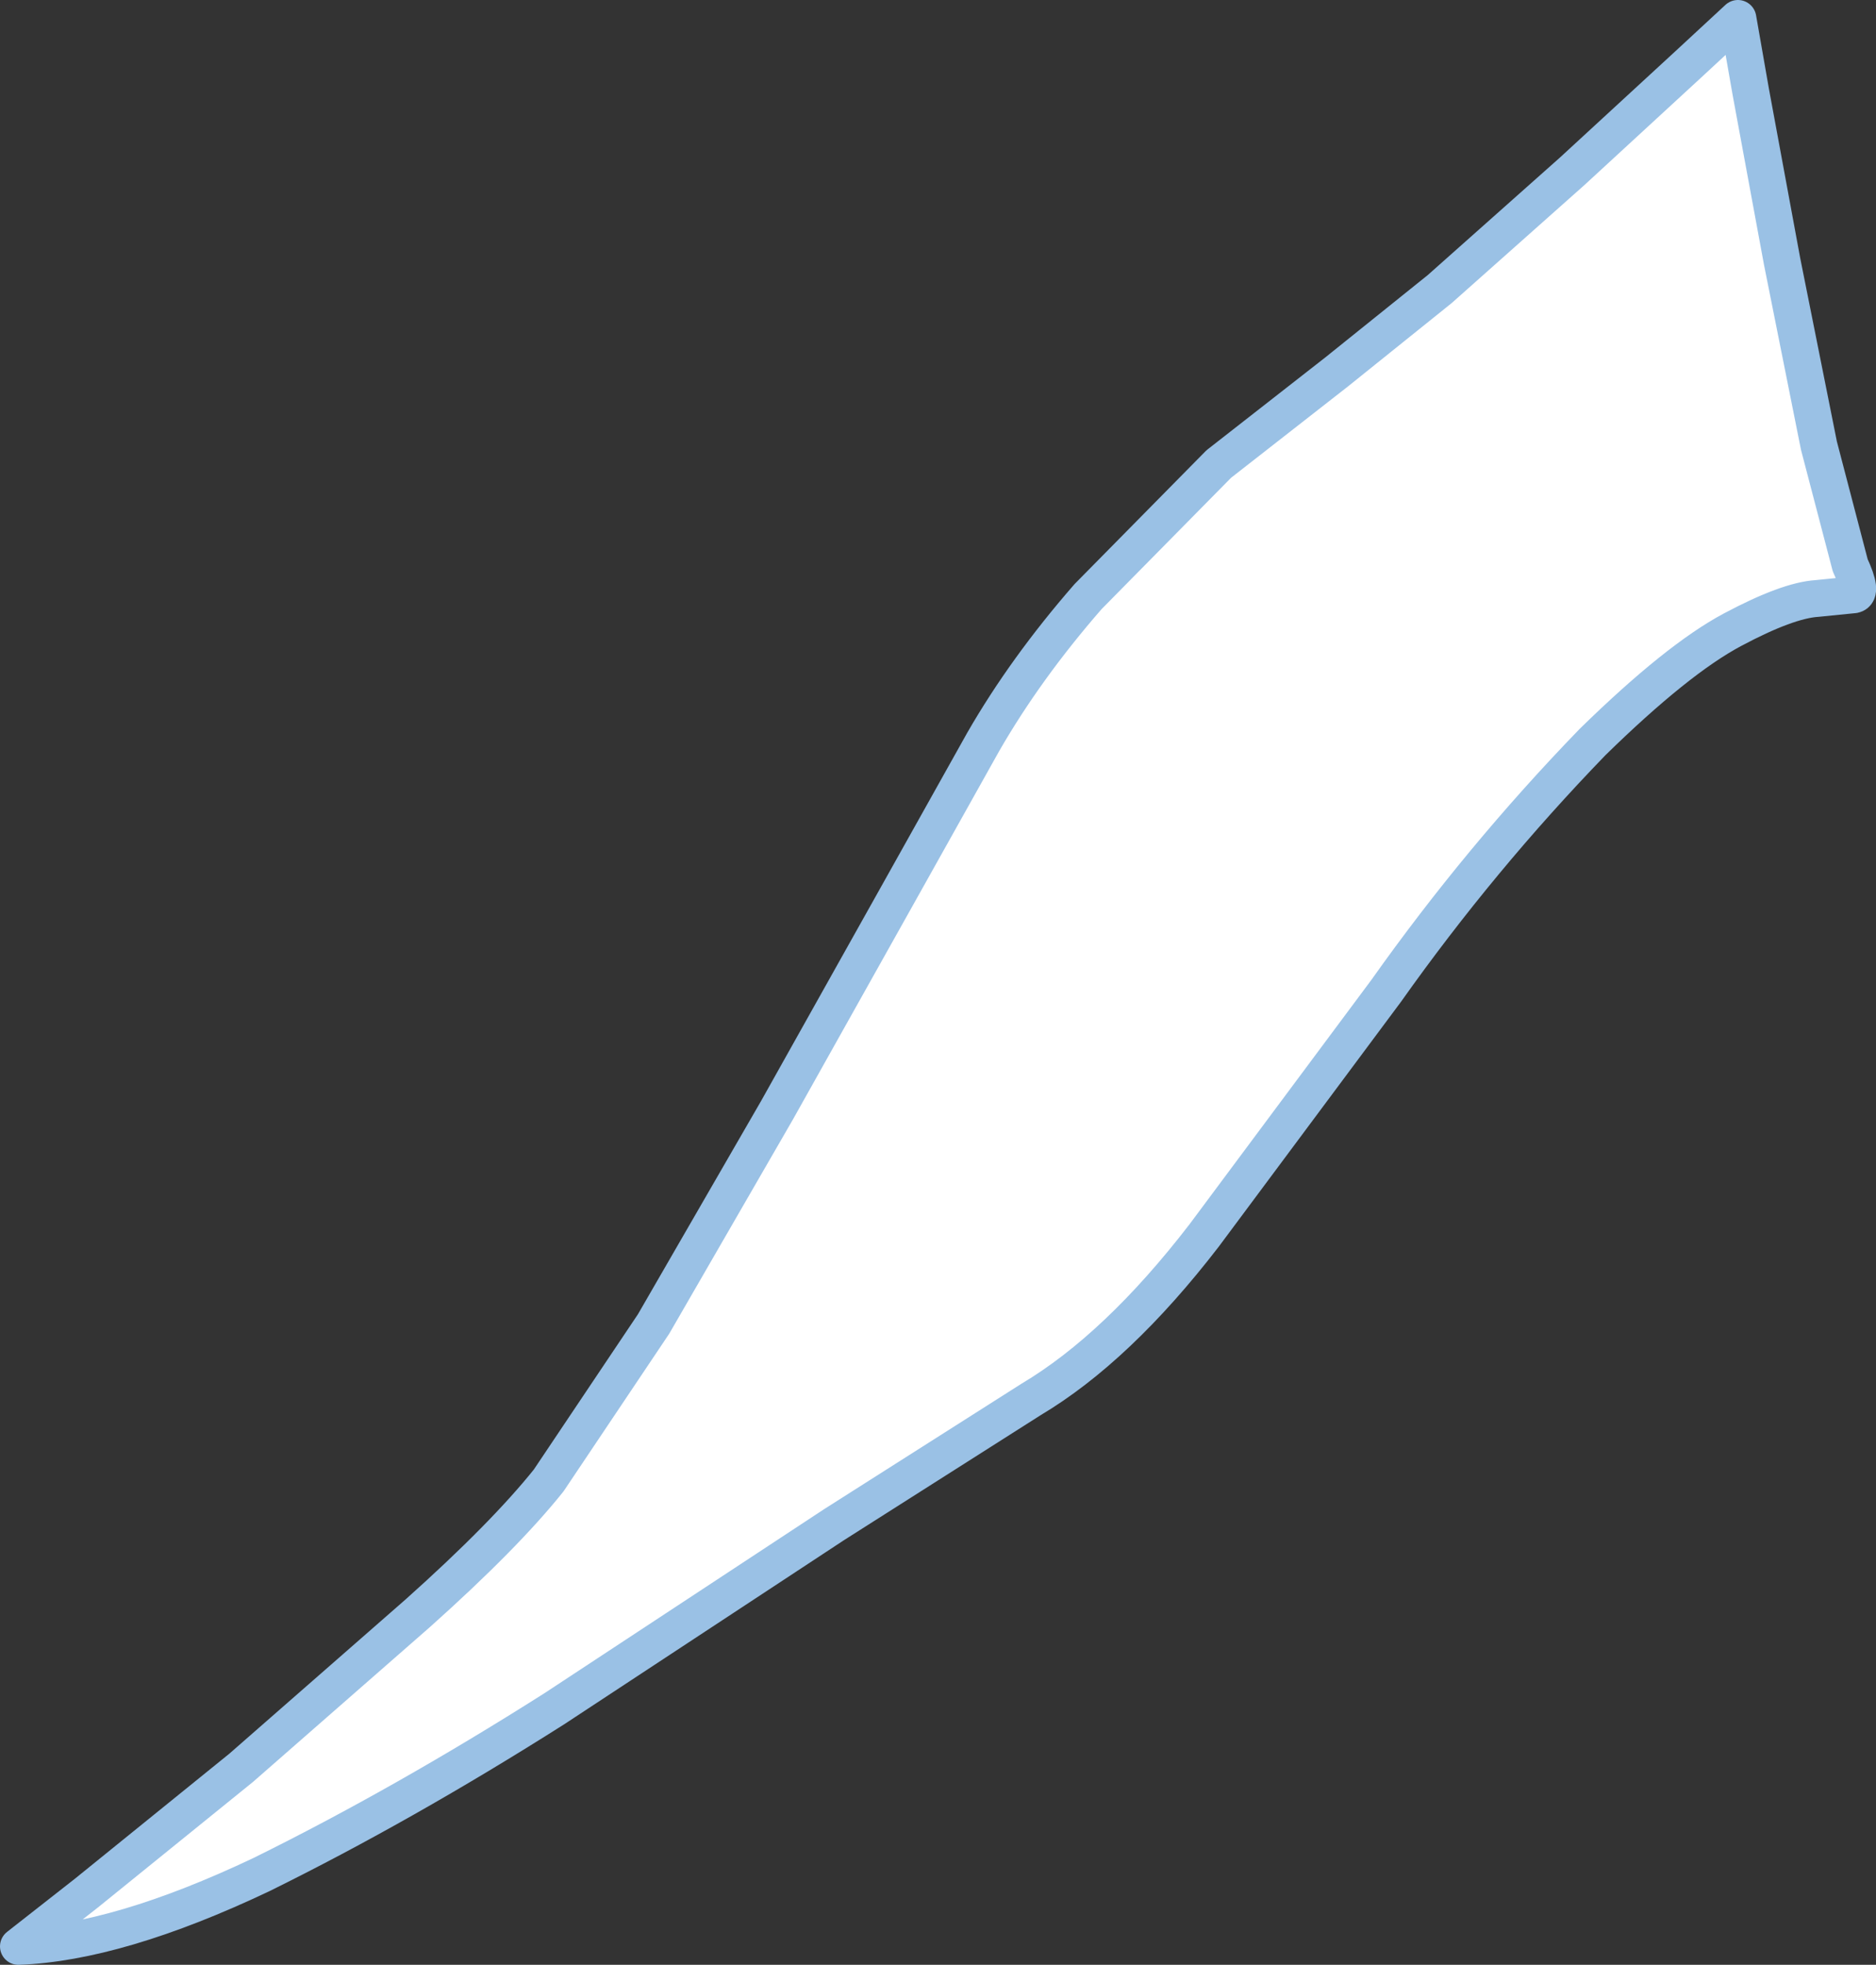
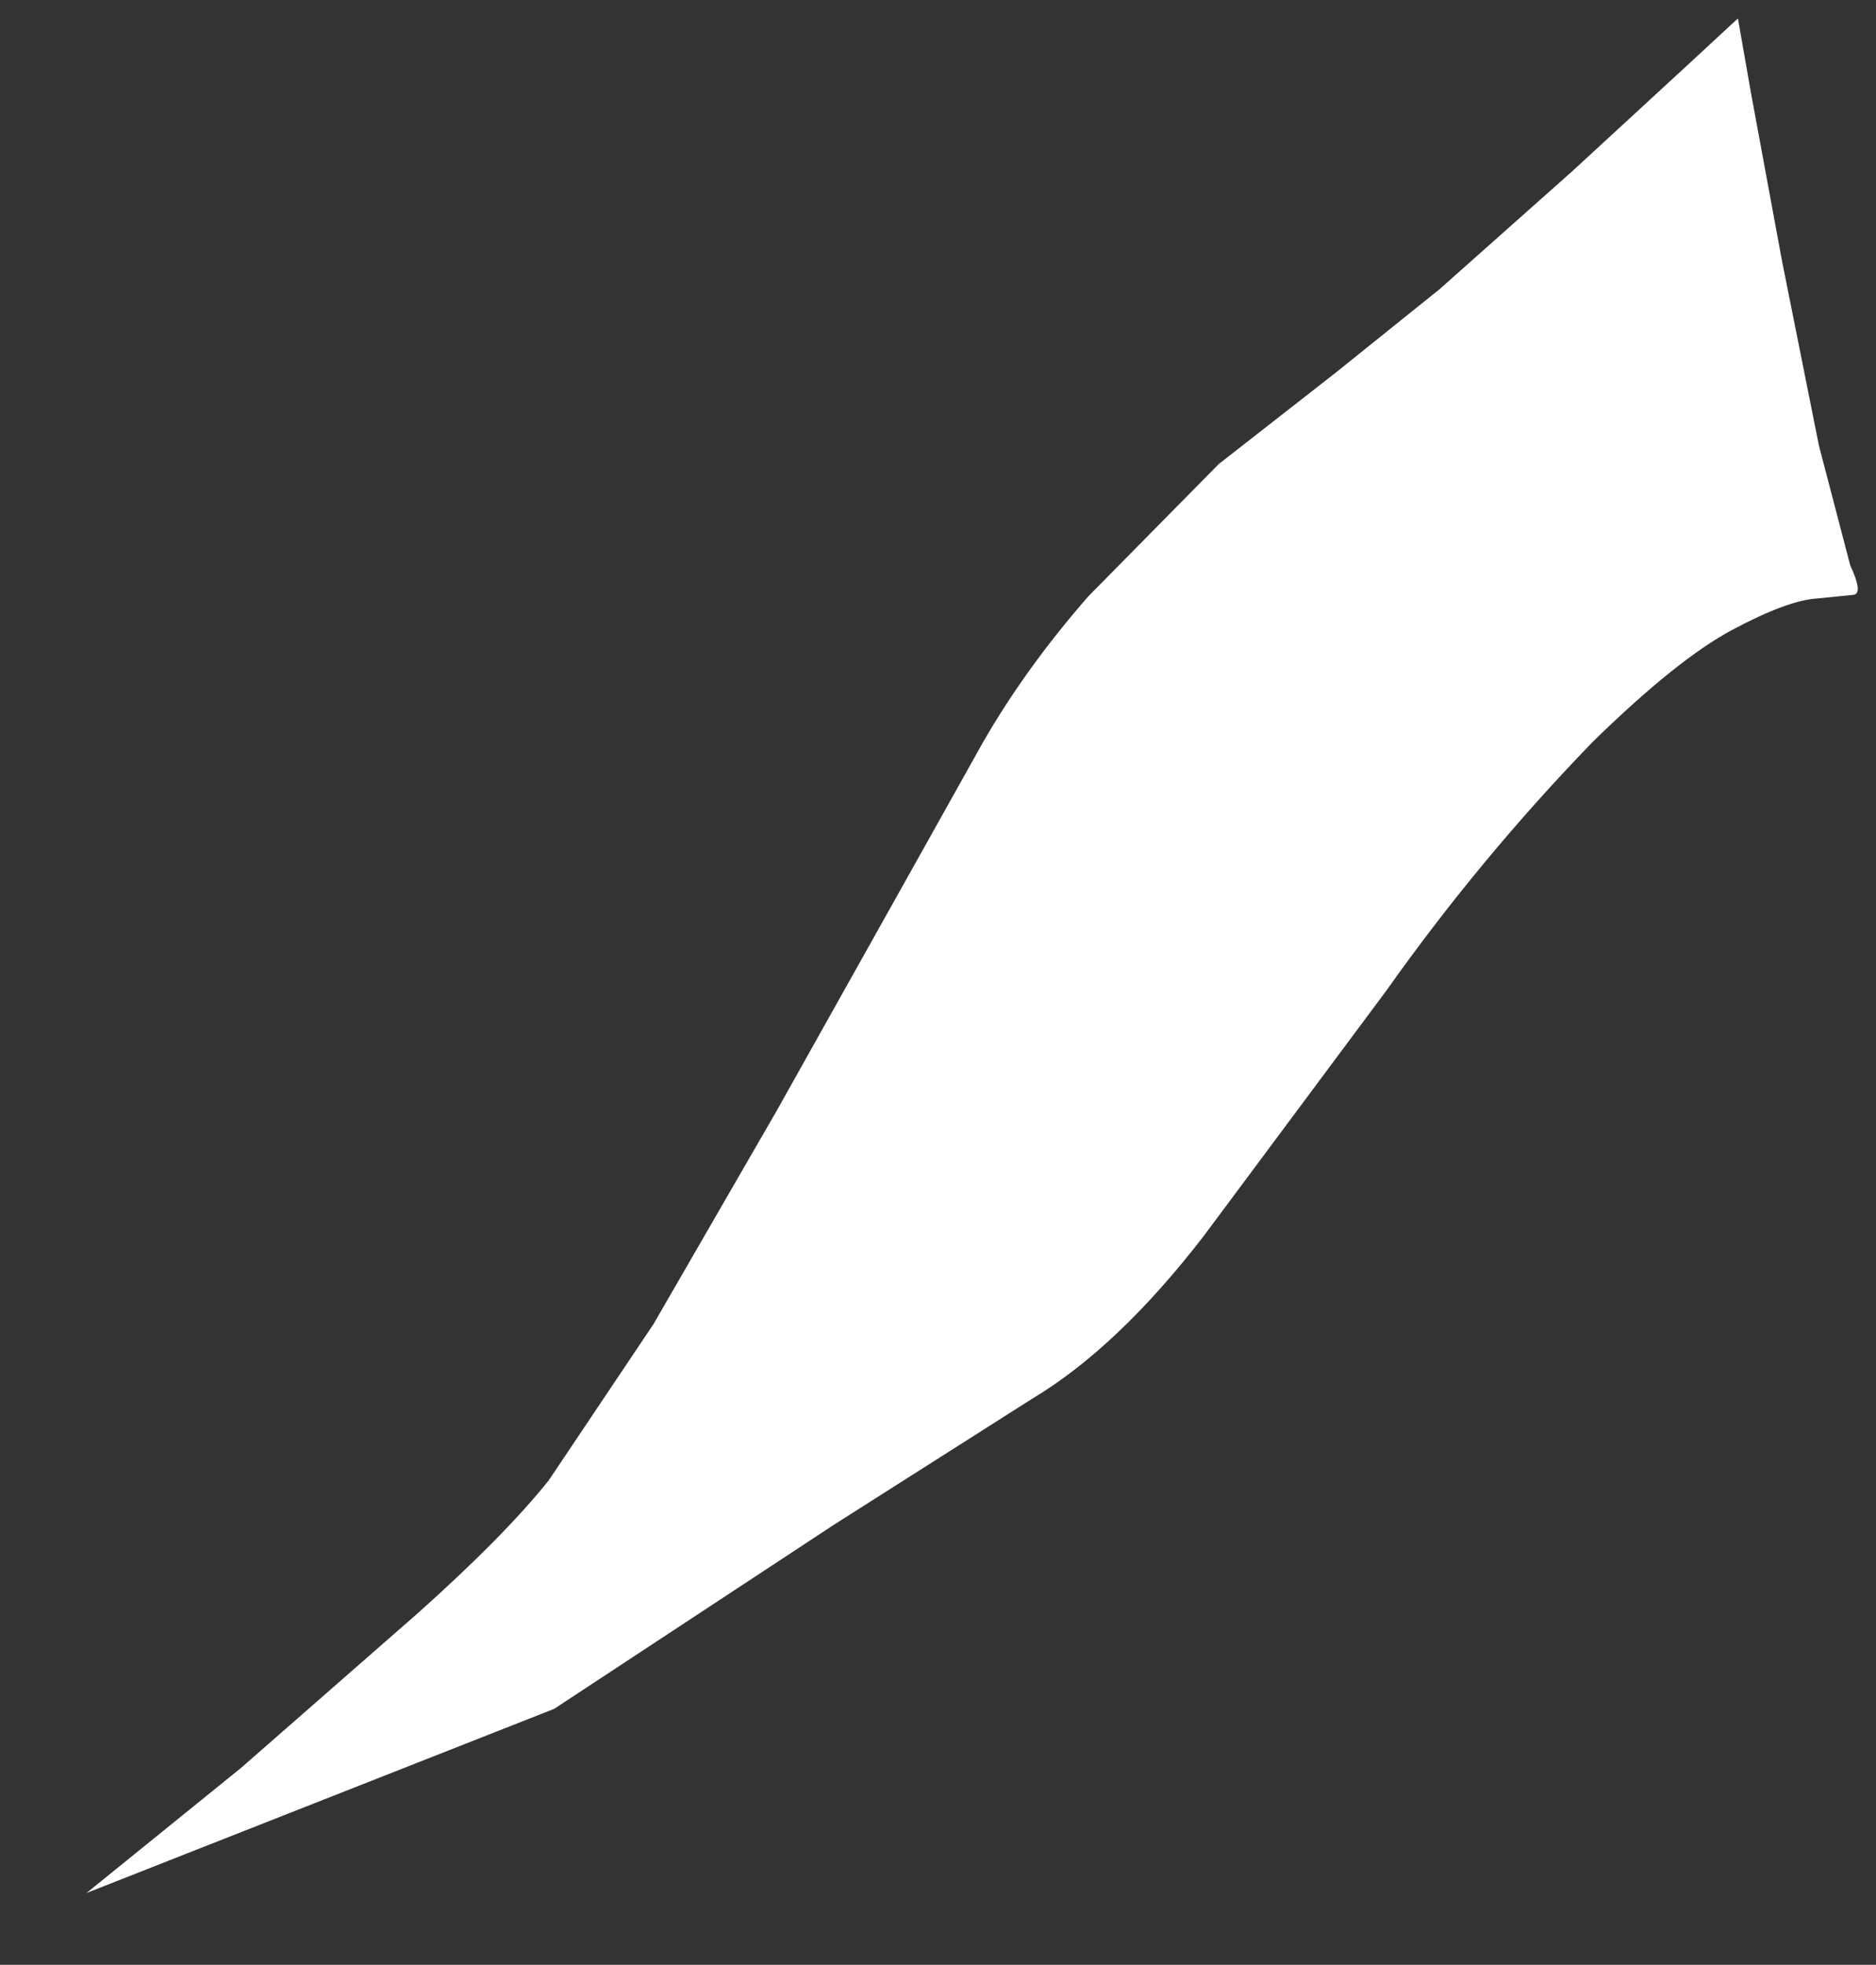
<svg xmlns="http://www.w3.org/2000/svg" height="53.35px" width="50.95px">
  <rect width="100%" height="100%" fill="#333333" stroke="none" />
  <g transform="matrix(1.0, 0.0, 0.0, 1.0, -0.95, -0.5)">
-     <path d="M49.35 7.6 L50.35 12.6 51.2 15.85 Q51.55 16.6 51.3 16.65 L50.3 16.75 Q49.5 16.8 48.0 17.6 46.5 18.4 44.2 20.65 41.15 23.8 38.6 27.4 L33.65 34.05 Q31.3 37.1 28.95 38.5 L23.6 41.9 16.0 46.9 Q11.9 49.5 8.05 51.4 4.15 53.25 1.45 53.35 L3.3 51.9 7.5 48.5 12.3 44.3 Q14.65 42.2 15.85 40.7 L18.7 36.45 22.05 30.65 25.3 24.85 27.65 20.65 Q28.8 18.65 30.5 16.7 L34.05 13.1 37.25 10.6 40.05 8.35 43.65 5.15 46.8 2.25 48.15 1.0 48.5 3.0 49.35 7.6" fill="#ffffff" fill-rule="evenodd" stroke="none" />
-     <path d="M49.35 7.6 L50.35 12.6 51.2 15.85 Q51.55 16.6 51.3 16.65 L50.3 16.75 Q49.5 16.8 48.0 17.6 46.5 18.4 44.2 20.65 41.15 23.8 38.6 27.4 L33.65 34.05 Q31.3 37.1 28.95 38.5 L23.6 41.9 16.0 46.9 Q11.9 49.5 8.05 51.4 4.15 53.25 1.45 53.35 L3.3 51.9 7.5 48.5 12.3 44.3 Q14.65 42.2 15.85 40.7 L18.7 36.45 22.05 30.65 25.3 24.85 27.65 20.65 Q28.8 18.65 30.5 16.7 L34.05 13.1 37.25 10.6 40.05 8.35 43.65 5.15 46.8 2.25 48.15 1.0 48.5 3.0 49.35 7.6 Z" fill="none" stroke="#9ac1e5" stroke-linecap="round" stroke-linejoin="round" stroke-width="1.0" />
+     <path d="M49.35 7.6 L50.35 12.6 51.2 15.85 Q51.55 16.6 51.3 16.65 L50.3 16.75 Q49.5 16.8 48.0 17.6 46.5 18.4 44.2 20.65 41.15 23.8 38.6 27.4 L33.65 34.05 Q31.3 37.1 28.95 38.5 L23.6 41.9 16.0 46.9 L3.3 51.9 7.5 48.5 12.3 44.3 Q14.65 42.2 15.85 40.7 L18.7 36.45 22.05 30.65 25.3 24.85 27.65 20.65 Q28.8 18.65 30.5 16.7 L34.05 13.1 37.25 10.6 40.05 8.35 43.65 5.15 46.8 2.25 48.15 1.0 48.5 3.0 49.35 7.6" fill="#ffffff" fill-rule="evenodd" stroke="none" />
  </g>
</svg>